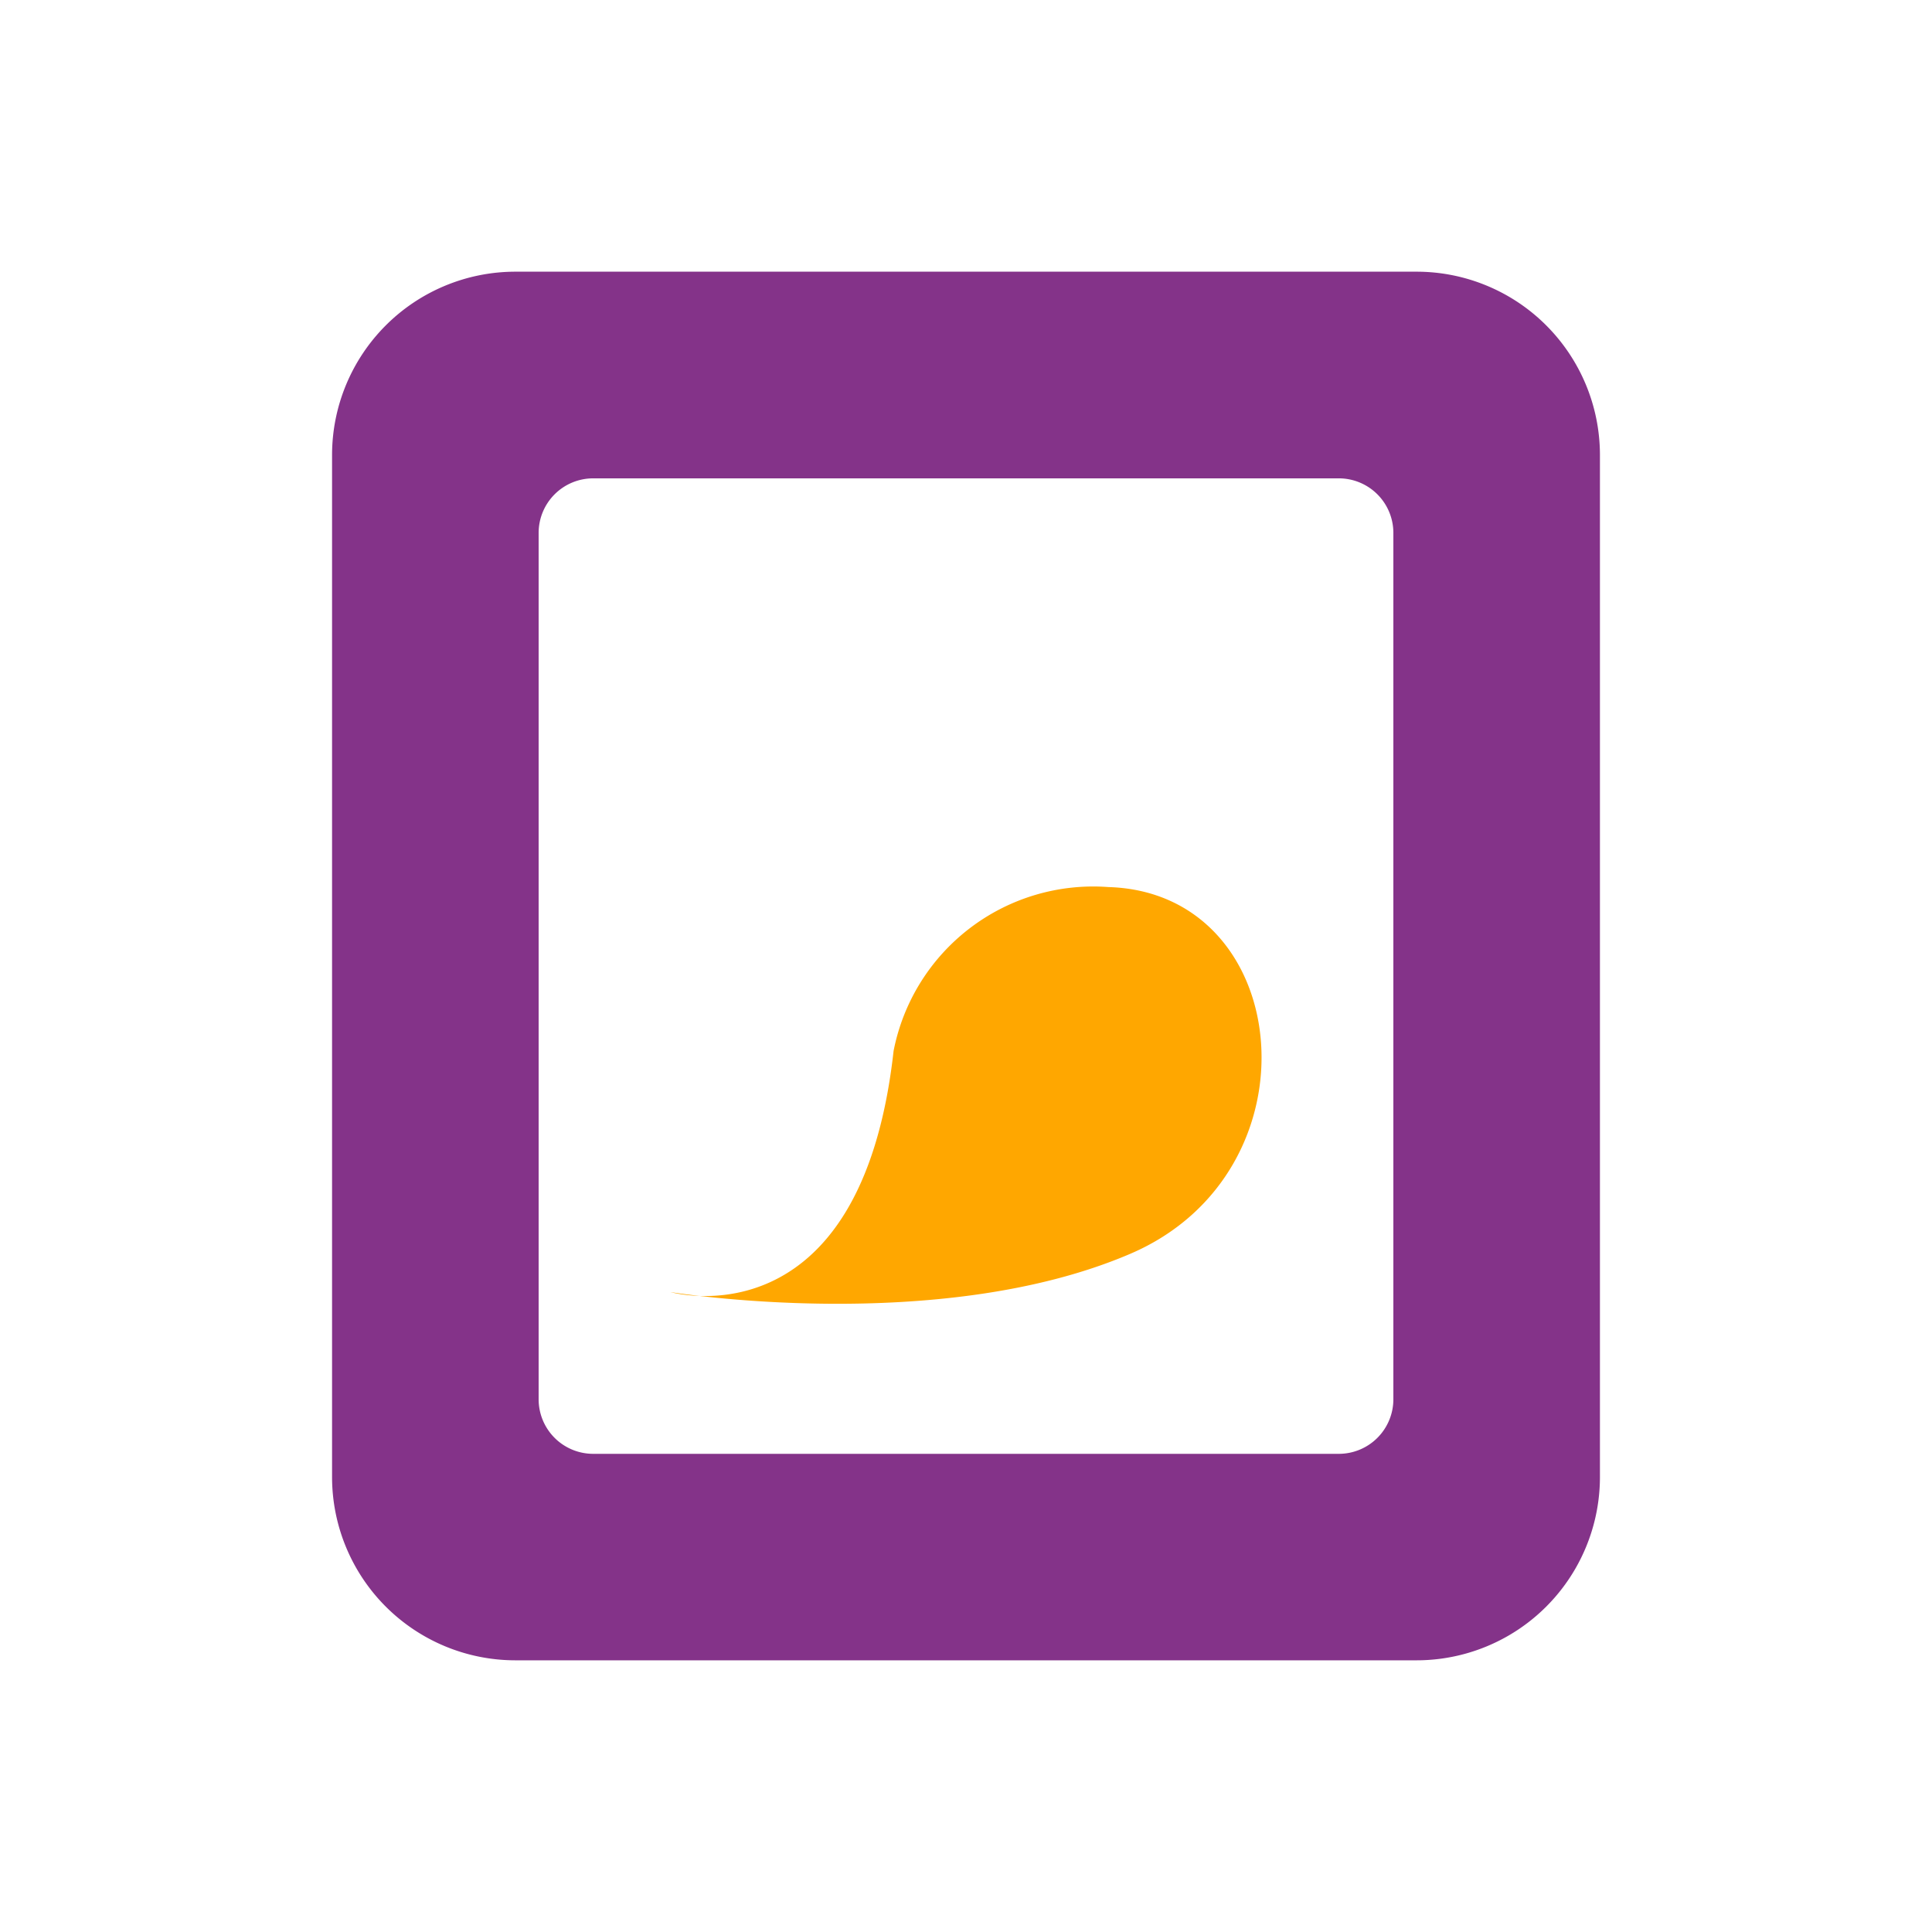
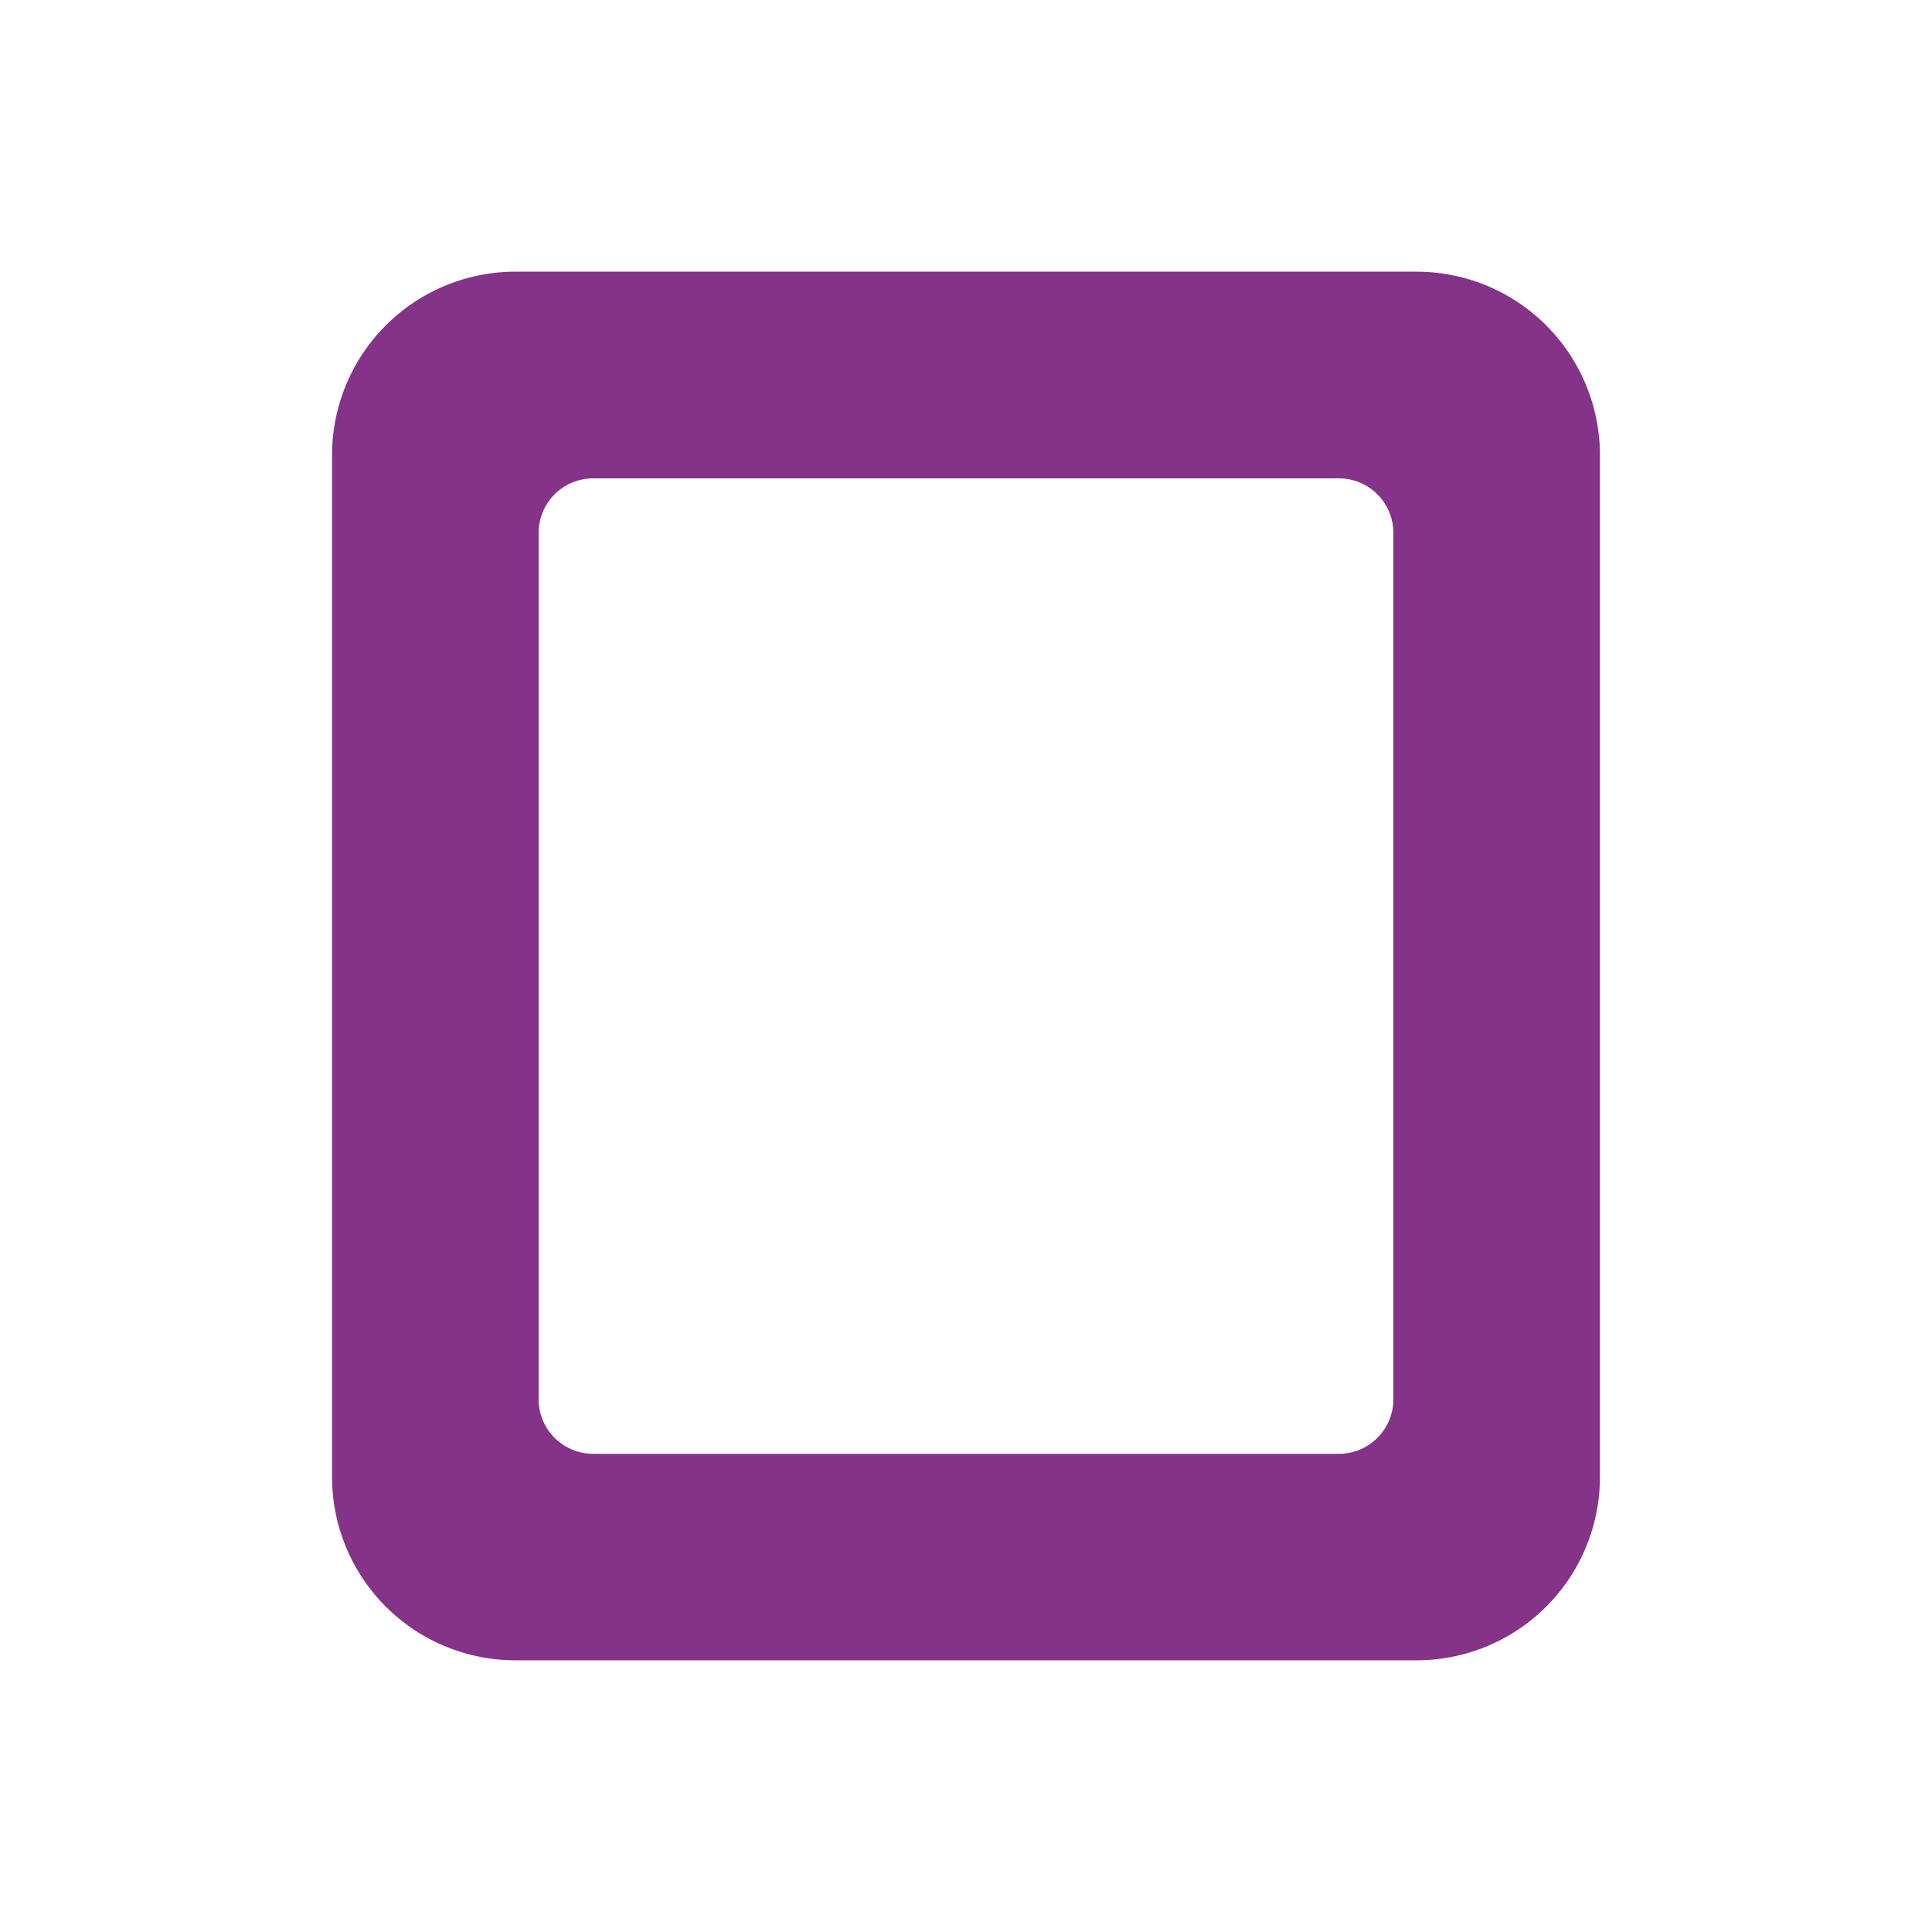
<svg xmlns="http://www.w3.org/2000/svg" width="64" height="64" viewBox="0 0 64 64">
  <g id="Group_41" data-name="Group 41" transform="translate(-142 -244)">
-     <rect id="Rectangle_10" data-name="Rectangle 10" width="64" height="64" transform="translate(142 244)" fill="none" />
    <g id="Group_21" data-name="Group 21" transform="translate(98.843 138.31)">
      <path id="Path_99" data-name="Path 99" d="M87.509,153.85H62.8A1.807,1.807,0,0,1,61,152.043v-28.7a1.807,1.807,0,0,1,1.807-1.807h24.7a1.807,1.807,0,0,1,1.807,1.807v28.7A1.807,1.807,0,0,1,87.509,153.85Zm2.574-39.16H60.231a6.075,6.075,0,0,0-6.074,6.075v33.851a6.074,6.074,0,0,0,6.074,6.074H90.083a6.074,6.074,0,0,0,6.074-6.074V120.765a6.075,6.075,0,0,0-6.074-6.075Z" fill="#843389" />
-       <path id="Path_100" data-name="Path 100" d="M77.69,149.472a6.739,6.739,0,0,1,7.115-5.43c6.165.181,7.072,9.428.726,12.149S70.3,157.459,70.3,157.459,76.6,159.263,77.69,149.472Z" transform="translate(-4.932 -8.967)" fill="#ffa700" />
    </g>
  </g>
</svg>